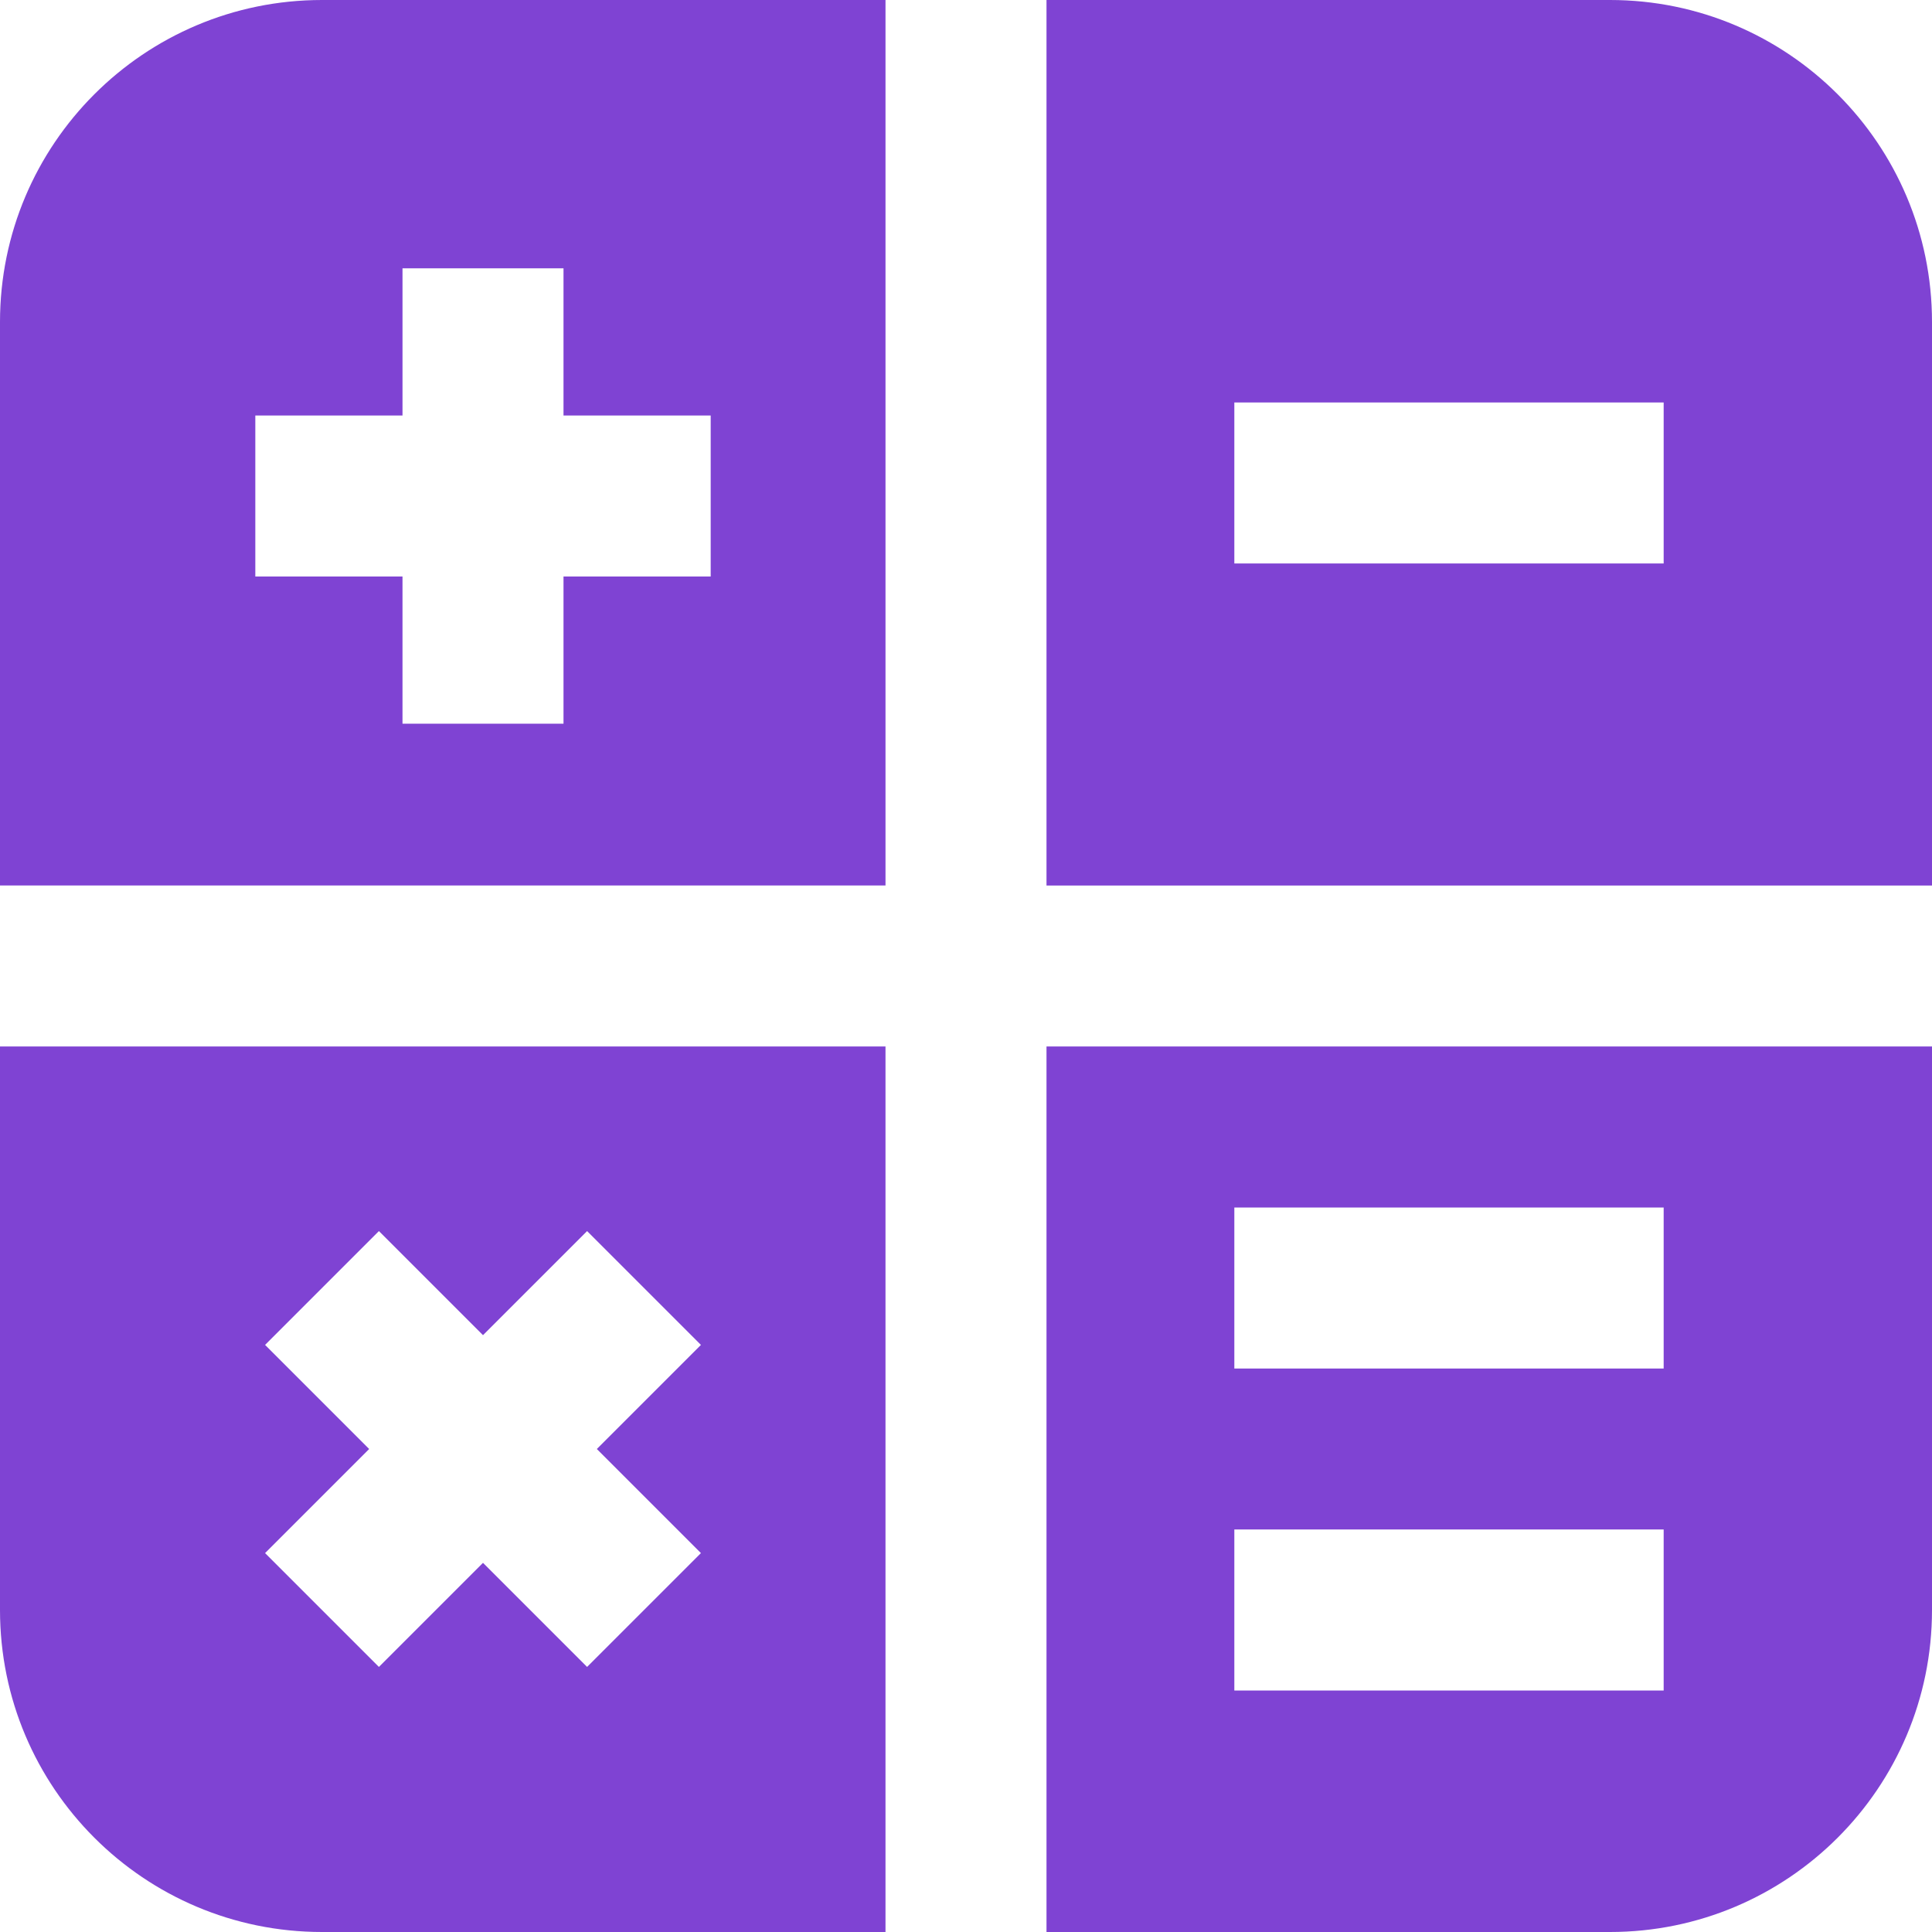
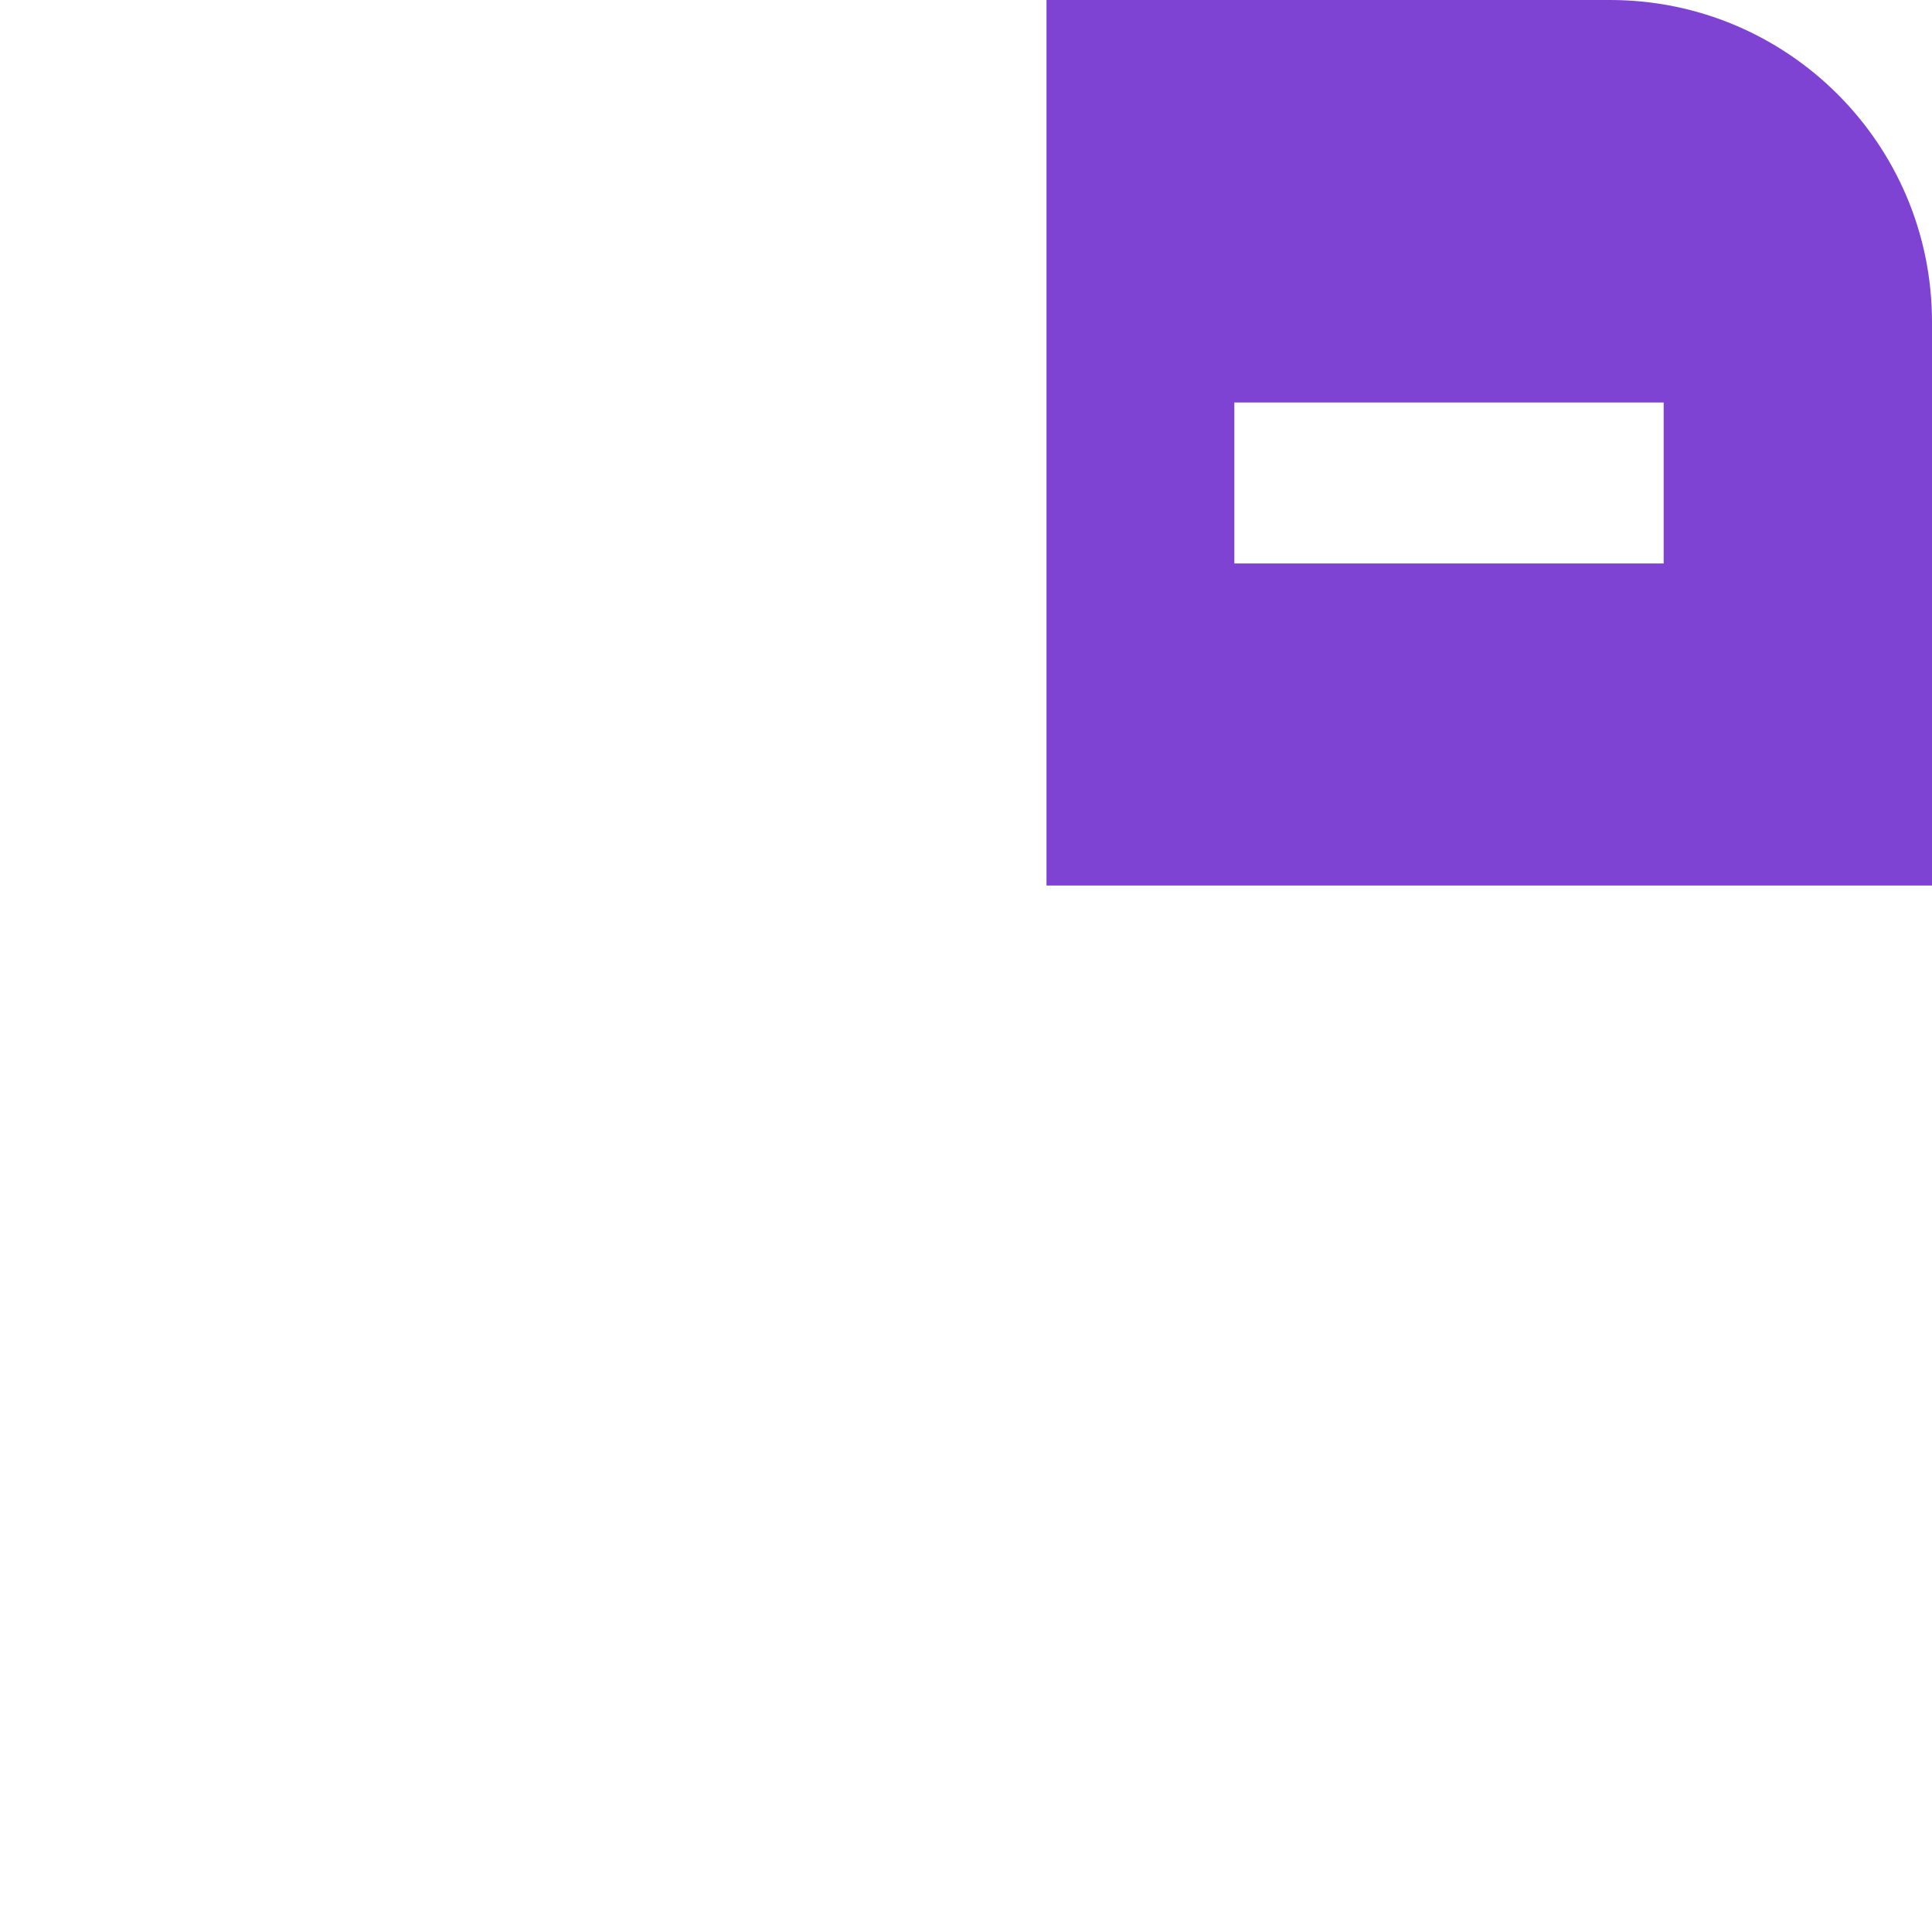
<svg xmlns="http://www.w3.org/2000/svg" fill="#7F43D3" height="800px" width="800px" id="Layer_1" viewBox="0 0 512 512" xml:space="preserve">
  <g id="SVGRepo_bgCarrier" stroke-width="0" />
  <g id="SVGRepo_tracerCarrier" stroke-linecap="round" stroke-linejoin="round" />
  <g id="SVGRepo_iconCarrier">
    <g>
      <g>
-         <path d="M277.333,277.333V512h149.333C473.795,512,512,473.795,512,426.667V277.333H277.333z M440.889,448H327.111v-42.667 h113.778V448z M440.889,362.667H327.111V320h113.778V362.667z" />
-       </g>
+         </g>
    </g>
    <g>
      <g>
-         <path d="M85.333,0C38.205,0,0,38.205,0,85.333v149.333h234.667V0H85.333z M188.341,152.784h-39.007v39.006h-42.667v-39.006H67.661 v-42.667h39.006V71.111h42.667v39.006h39.007V152.784z" />
-       </g>
+         </g>
    </g>
    <g>
      <g>
-         <path d="M0,277.333v149.333C0,473.795,38.205,512,85.333,512h149.333V277.333H0z M185.751,411.583l-30.17,30.17L128,414.17 l-27.583,27.583l-30.17-30.17L97.83,384l-27.581-27.583l30.17-30.17L128,353.83l27.583-27.581l30.17,30.17L158.17,384 L185.751,411.583z" />
-       </g>
+         </g>
    </g>
    <g>
      <g>
        <path d="M426.667,0H277.333v234.667H512V85.333C512,38.205,473.795,0,426.667,0z M440.889,149.333H327.111v-42.667h113.778 V149.333z" />
      </g>
    </g>
  </g>
</svg>